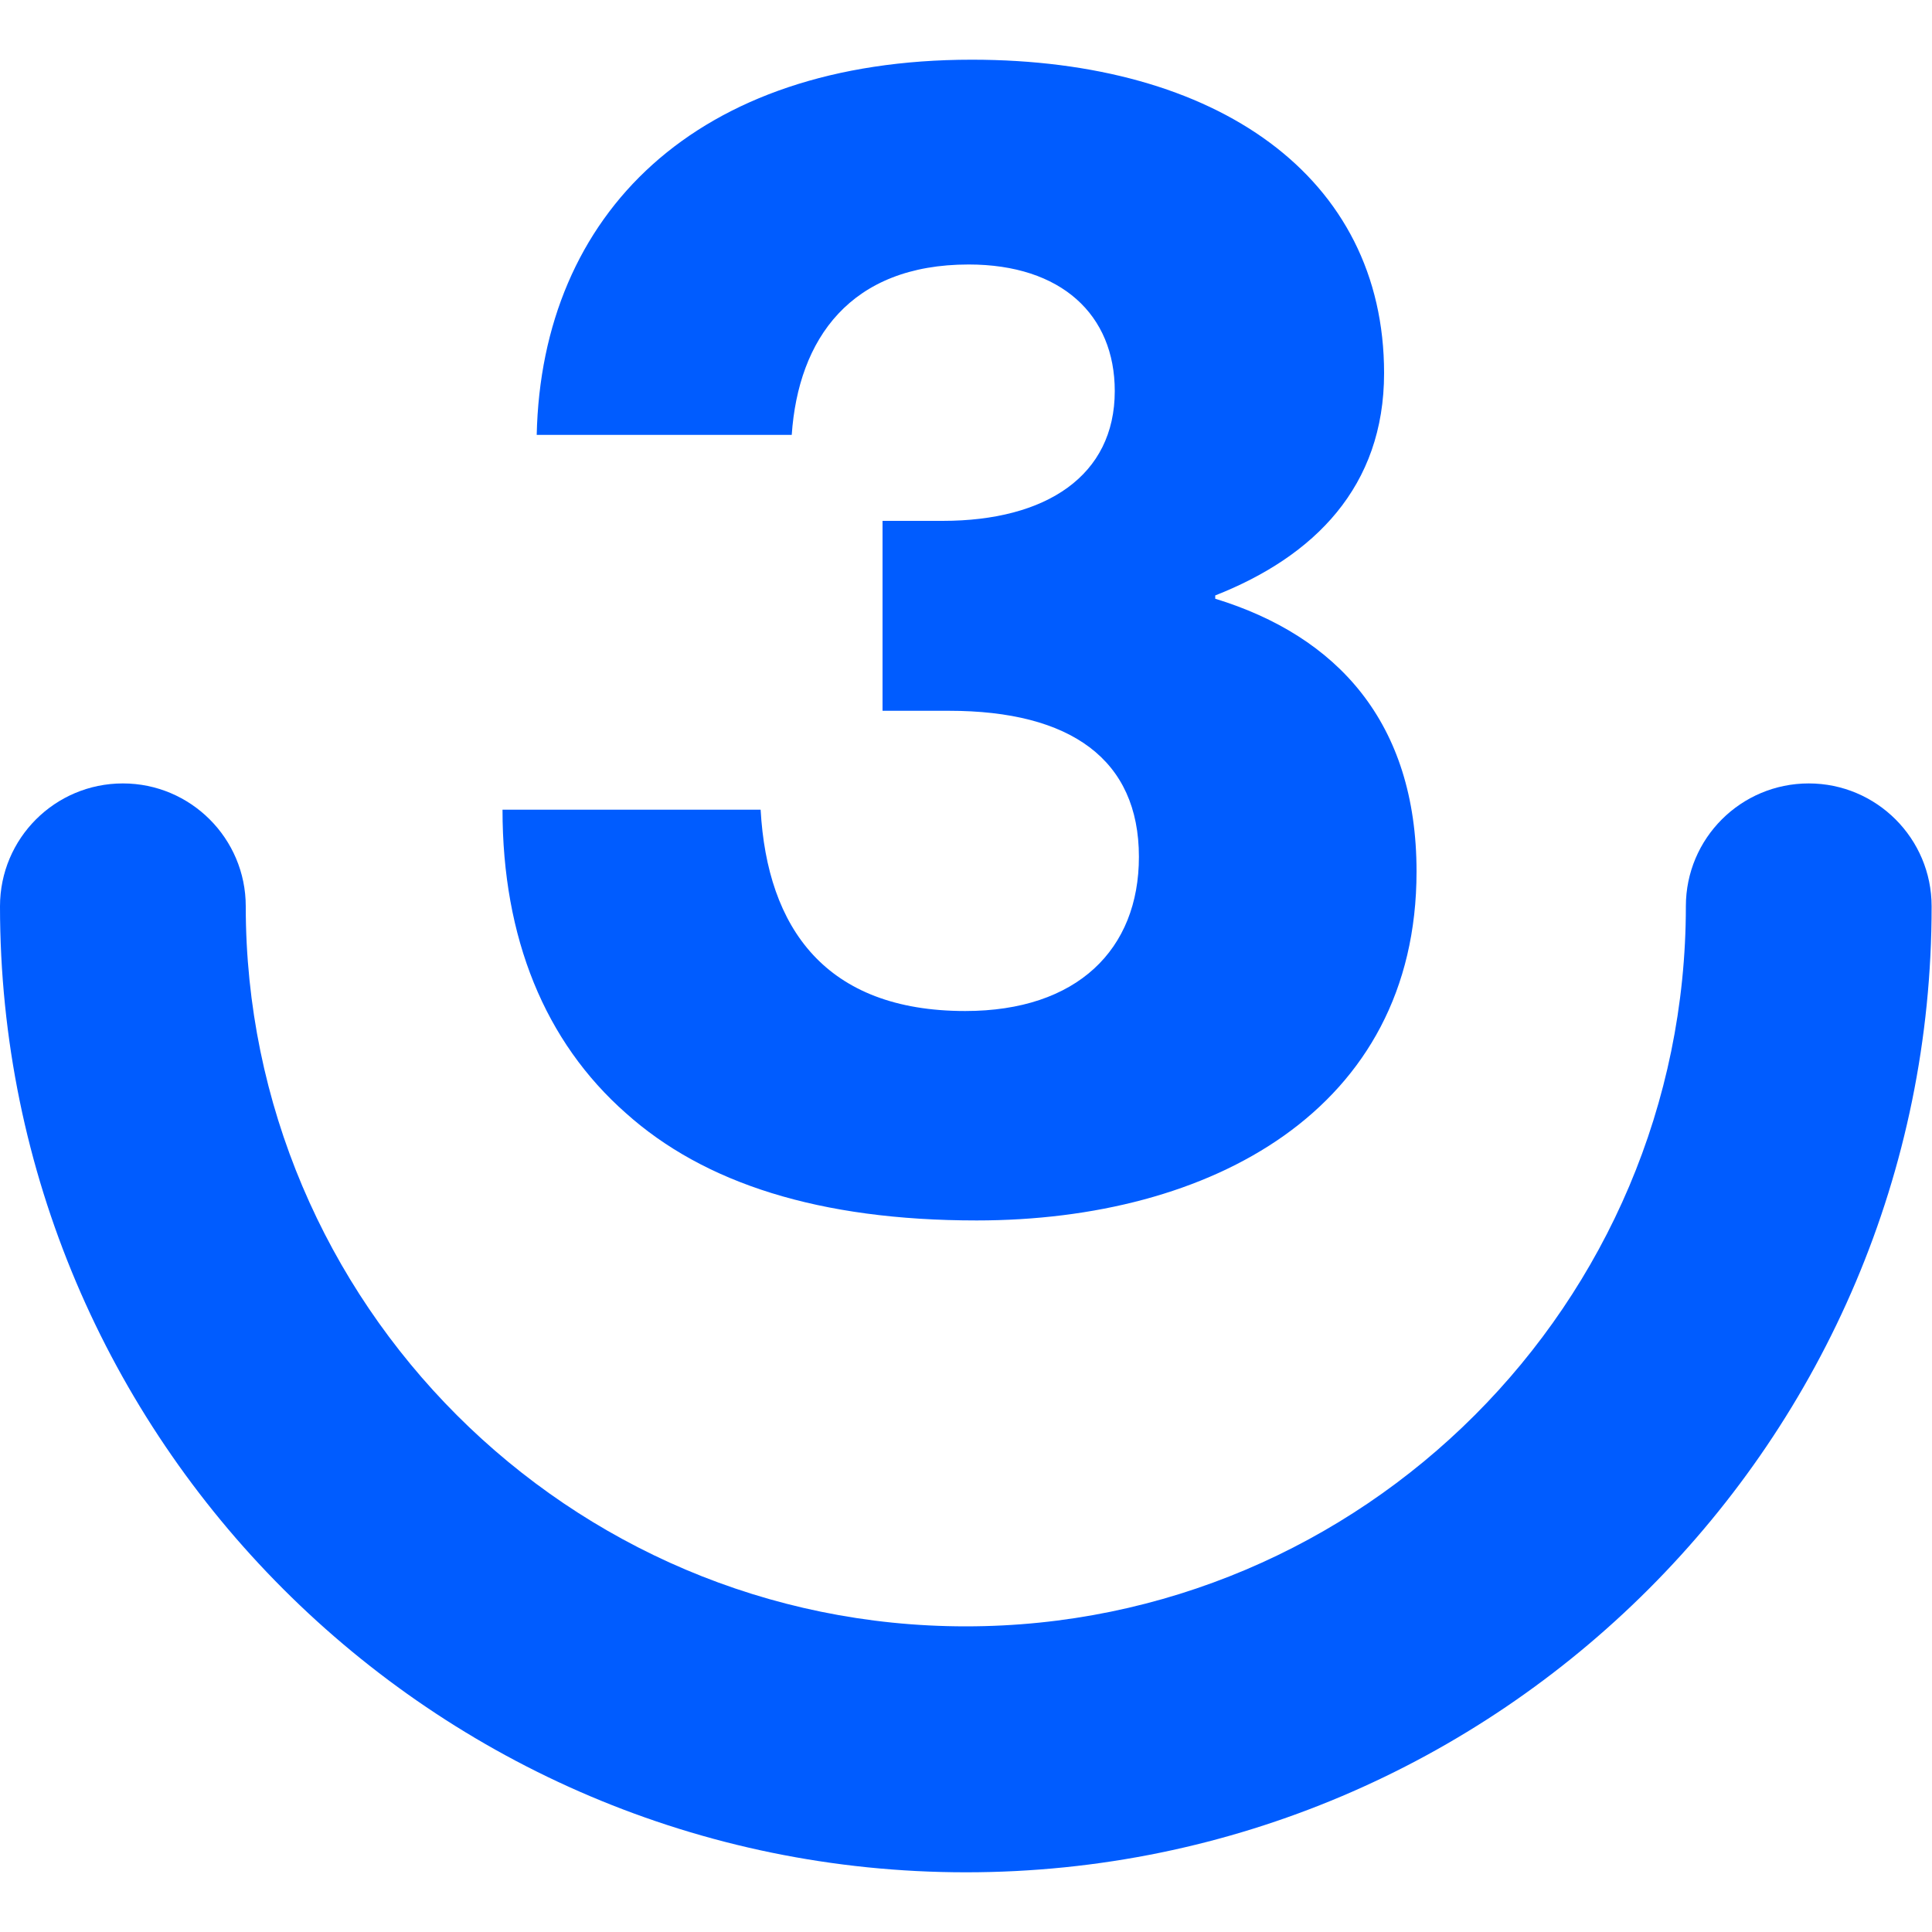
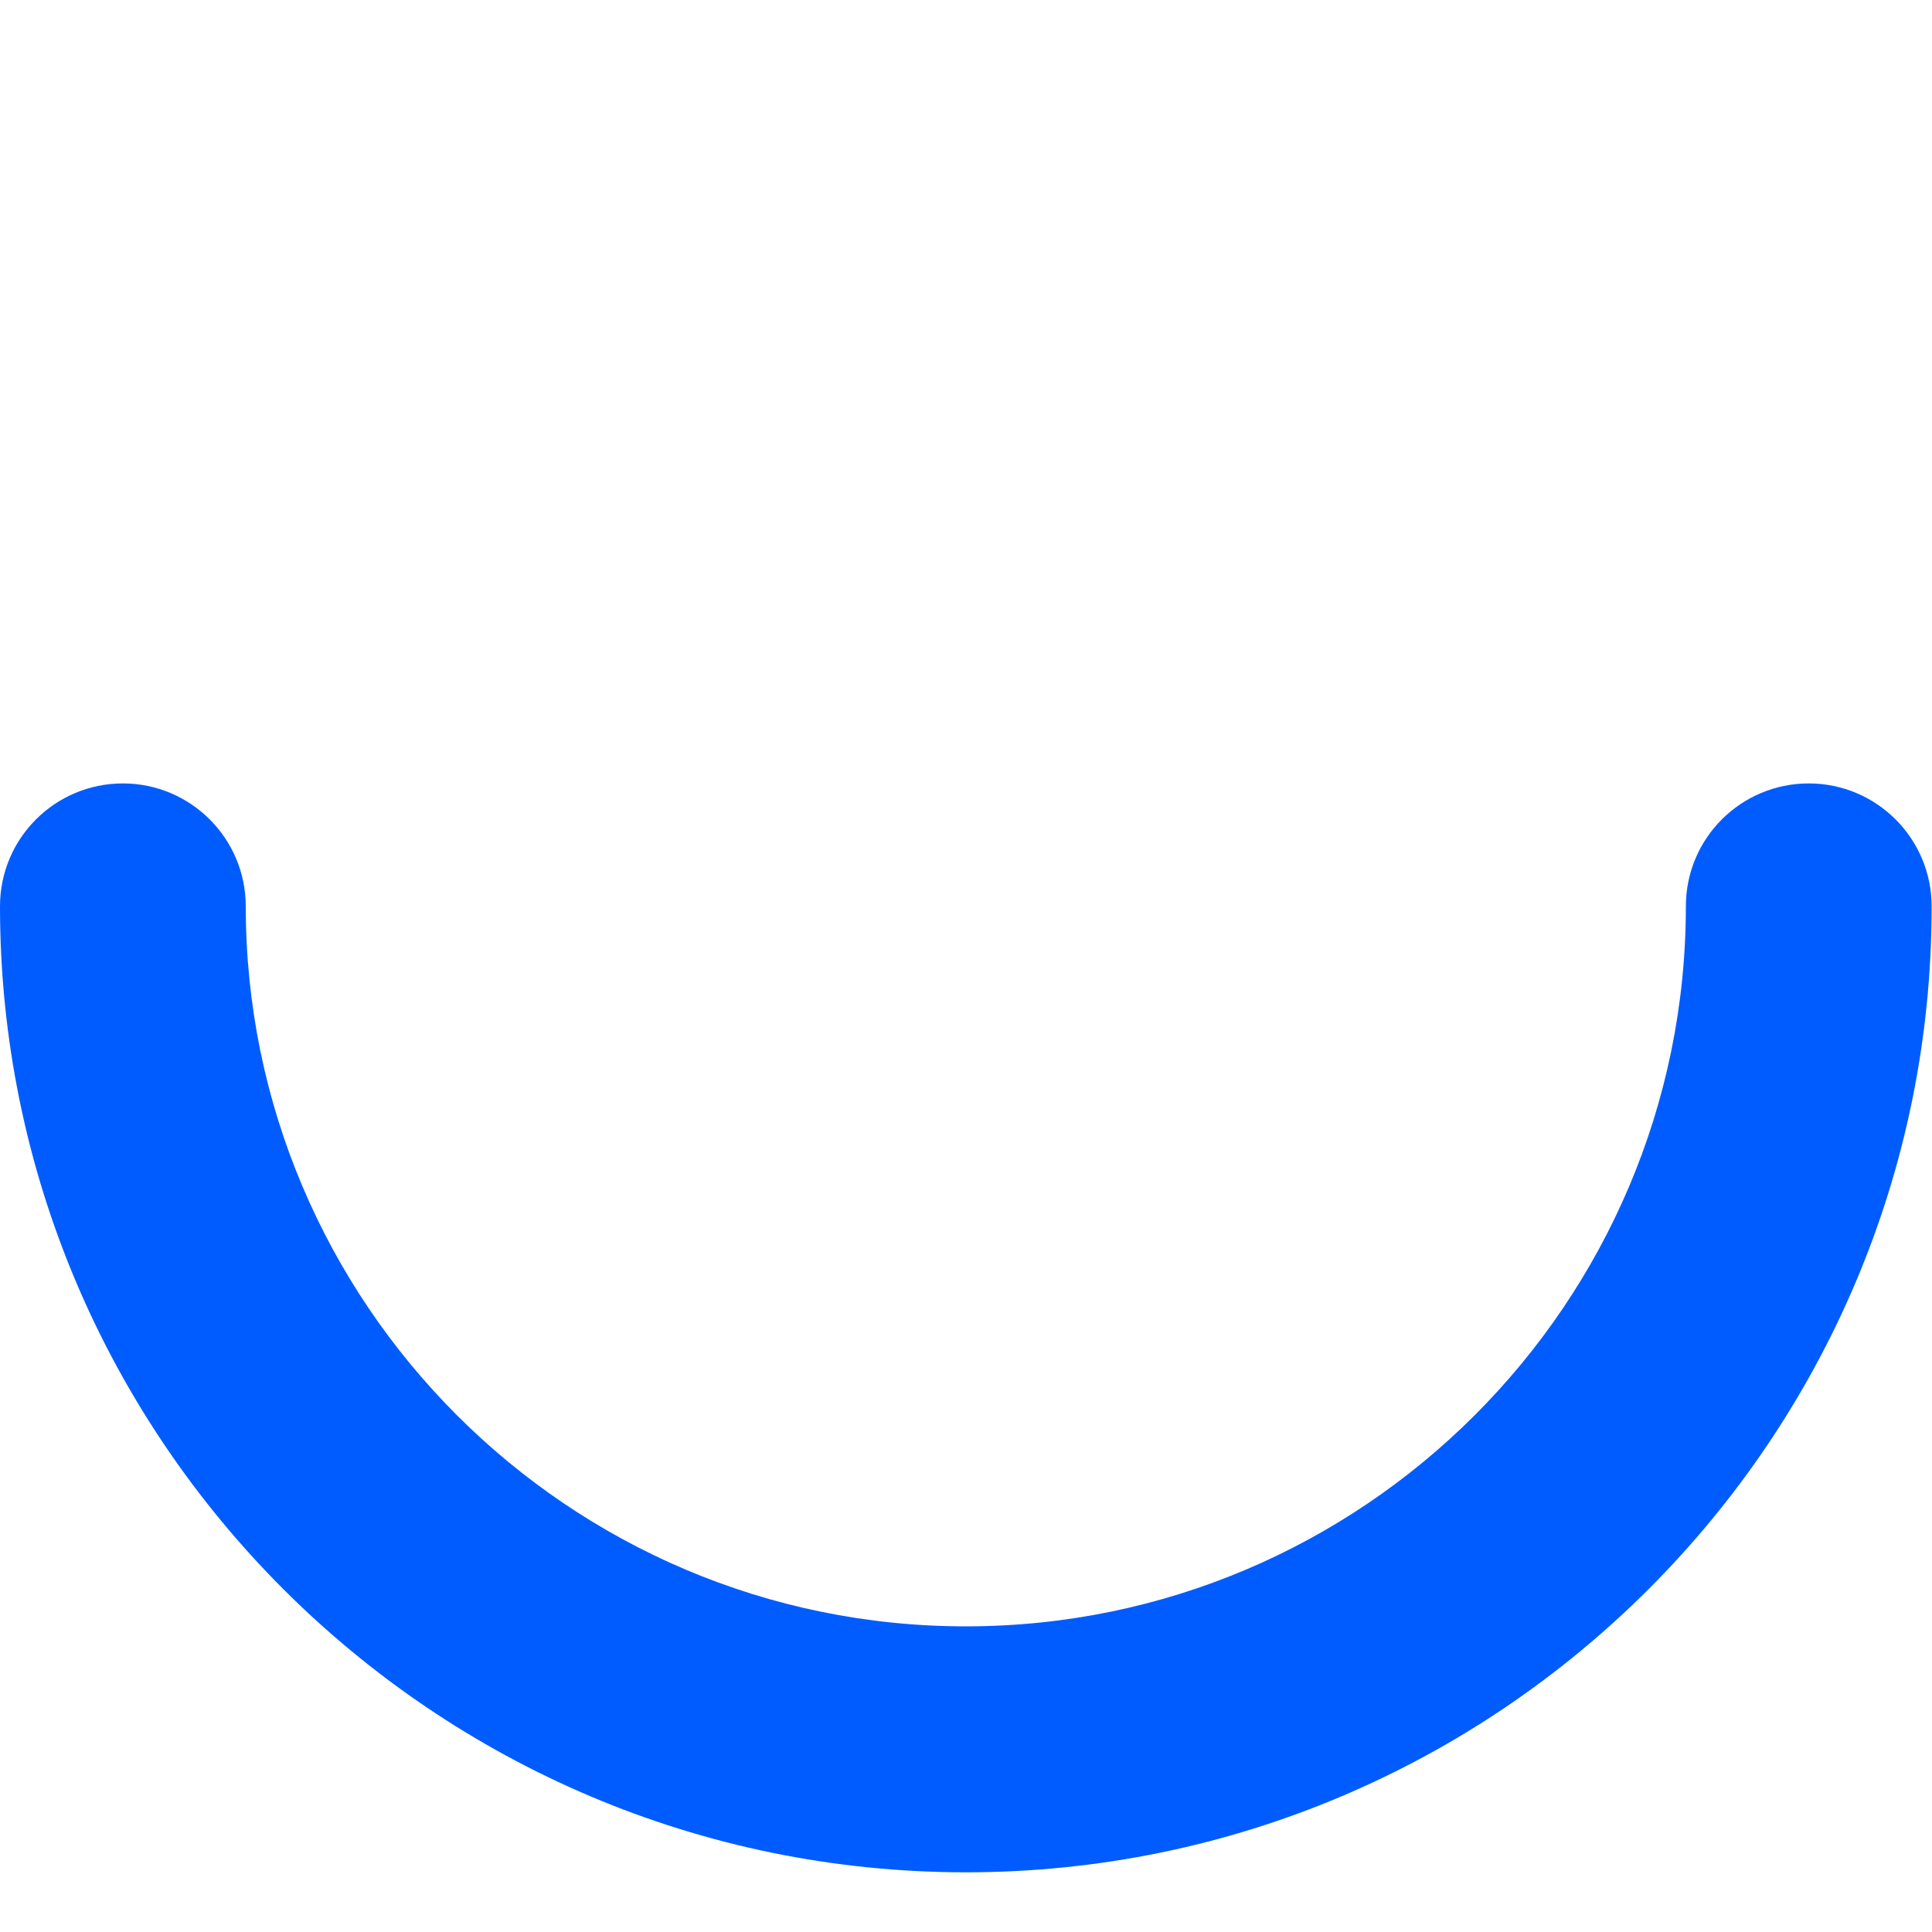
<svg xmlns="http://www.w3.org/2000/svg" version="1.1" id="Layer_1" x="0px" y="0px" viewBox="0 0 100 100" style="enable-background:new 0 0 100 100;" xml:space="preserve">
  <style type="text/css"> .st0{fill:#005CFF;} </style>
  <g>
    <g>
-       <path class="st0" d="M32.4,57.62c-4.2-3.7-6.39-9.07-6.39-15.71h13.36c0.34,6.13,3.36,10.42,10.59,10.42 c5.8,0,8.99-3.19,8.99-7.98c0-5.04-3.53-7.56-9.83-7.56h-3.44v-9.83h3.11c5.38,0,8.91-2.35,8.91-6.72c0-3.95-2.77-6.55-7.56-6.55 c-6.13,0-8.82,3.86-9.16,8.82H27.78C28.03,11.08,36.02,3.09,50.3,3.09c12.69,0,21.34,6.05,21.34,16.22 c0,5.88-3.61,9.49-8.74,11.51v0.17c6.3,1.93,10.42,6.39,10.42,14.12c0,12.35-10.67,18.06-22.77,18.06 C42.4,63.17,36.44,61.24,32.4,57.62z" />
-     </g>
+       </g>
    <g>
      <g>
        <path class="st0" d="M50,96.91c-27.57,0-50-22.43-50-50c0-3.52,2.85-6.36,6.36-6.36s6.36,2.85,6.36,6.36 c0,20.55,16.72,37.27,37.27,37.27s37.27-16.72,37.27-37.27c0-3.52,2.85-6.36,6.36-6.36s6.36,2.85,6.36,6.36 C100,74.48,77.57,96.91,50,96.91z" />
      </g>
    </g>
  </g>
</svg>